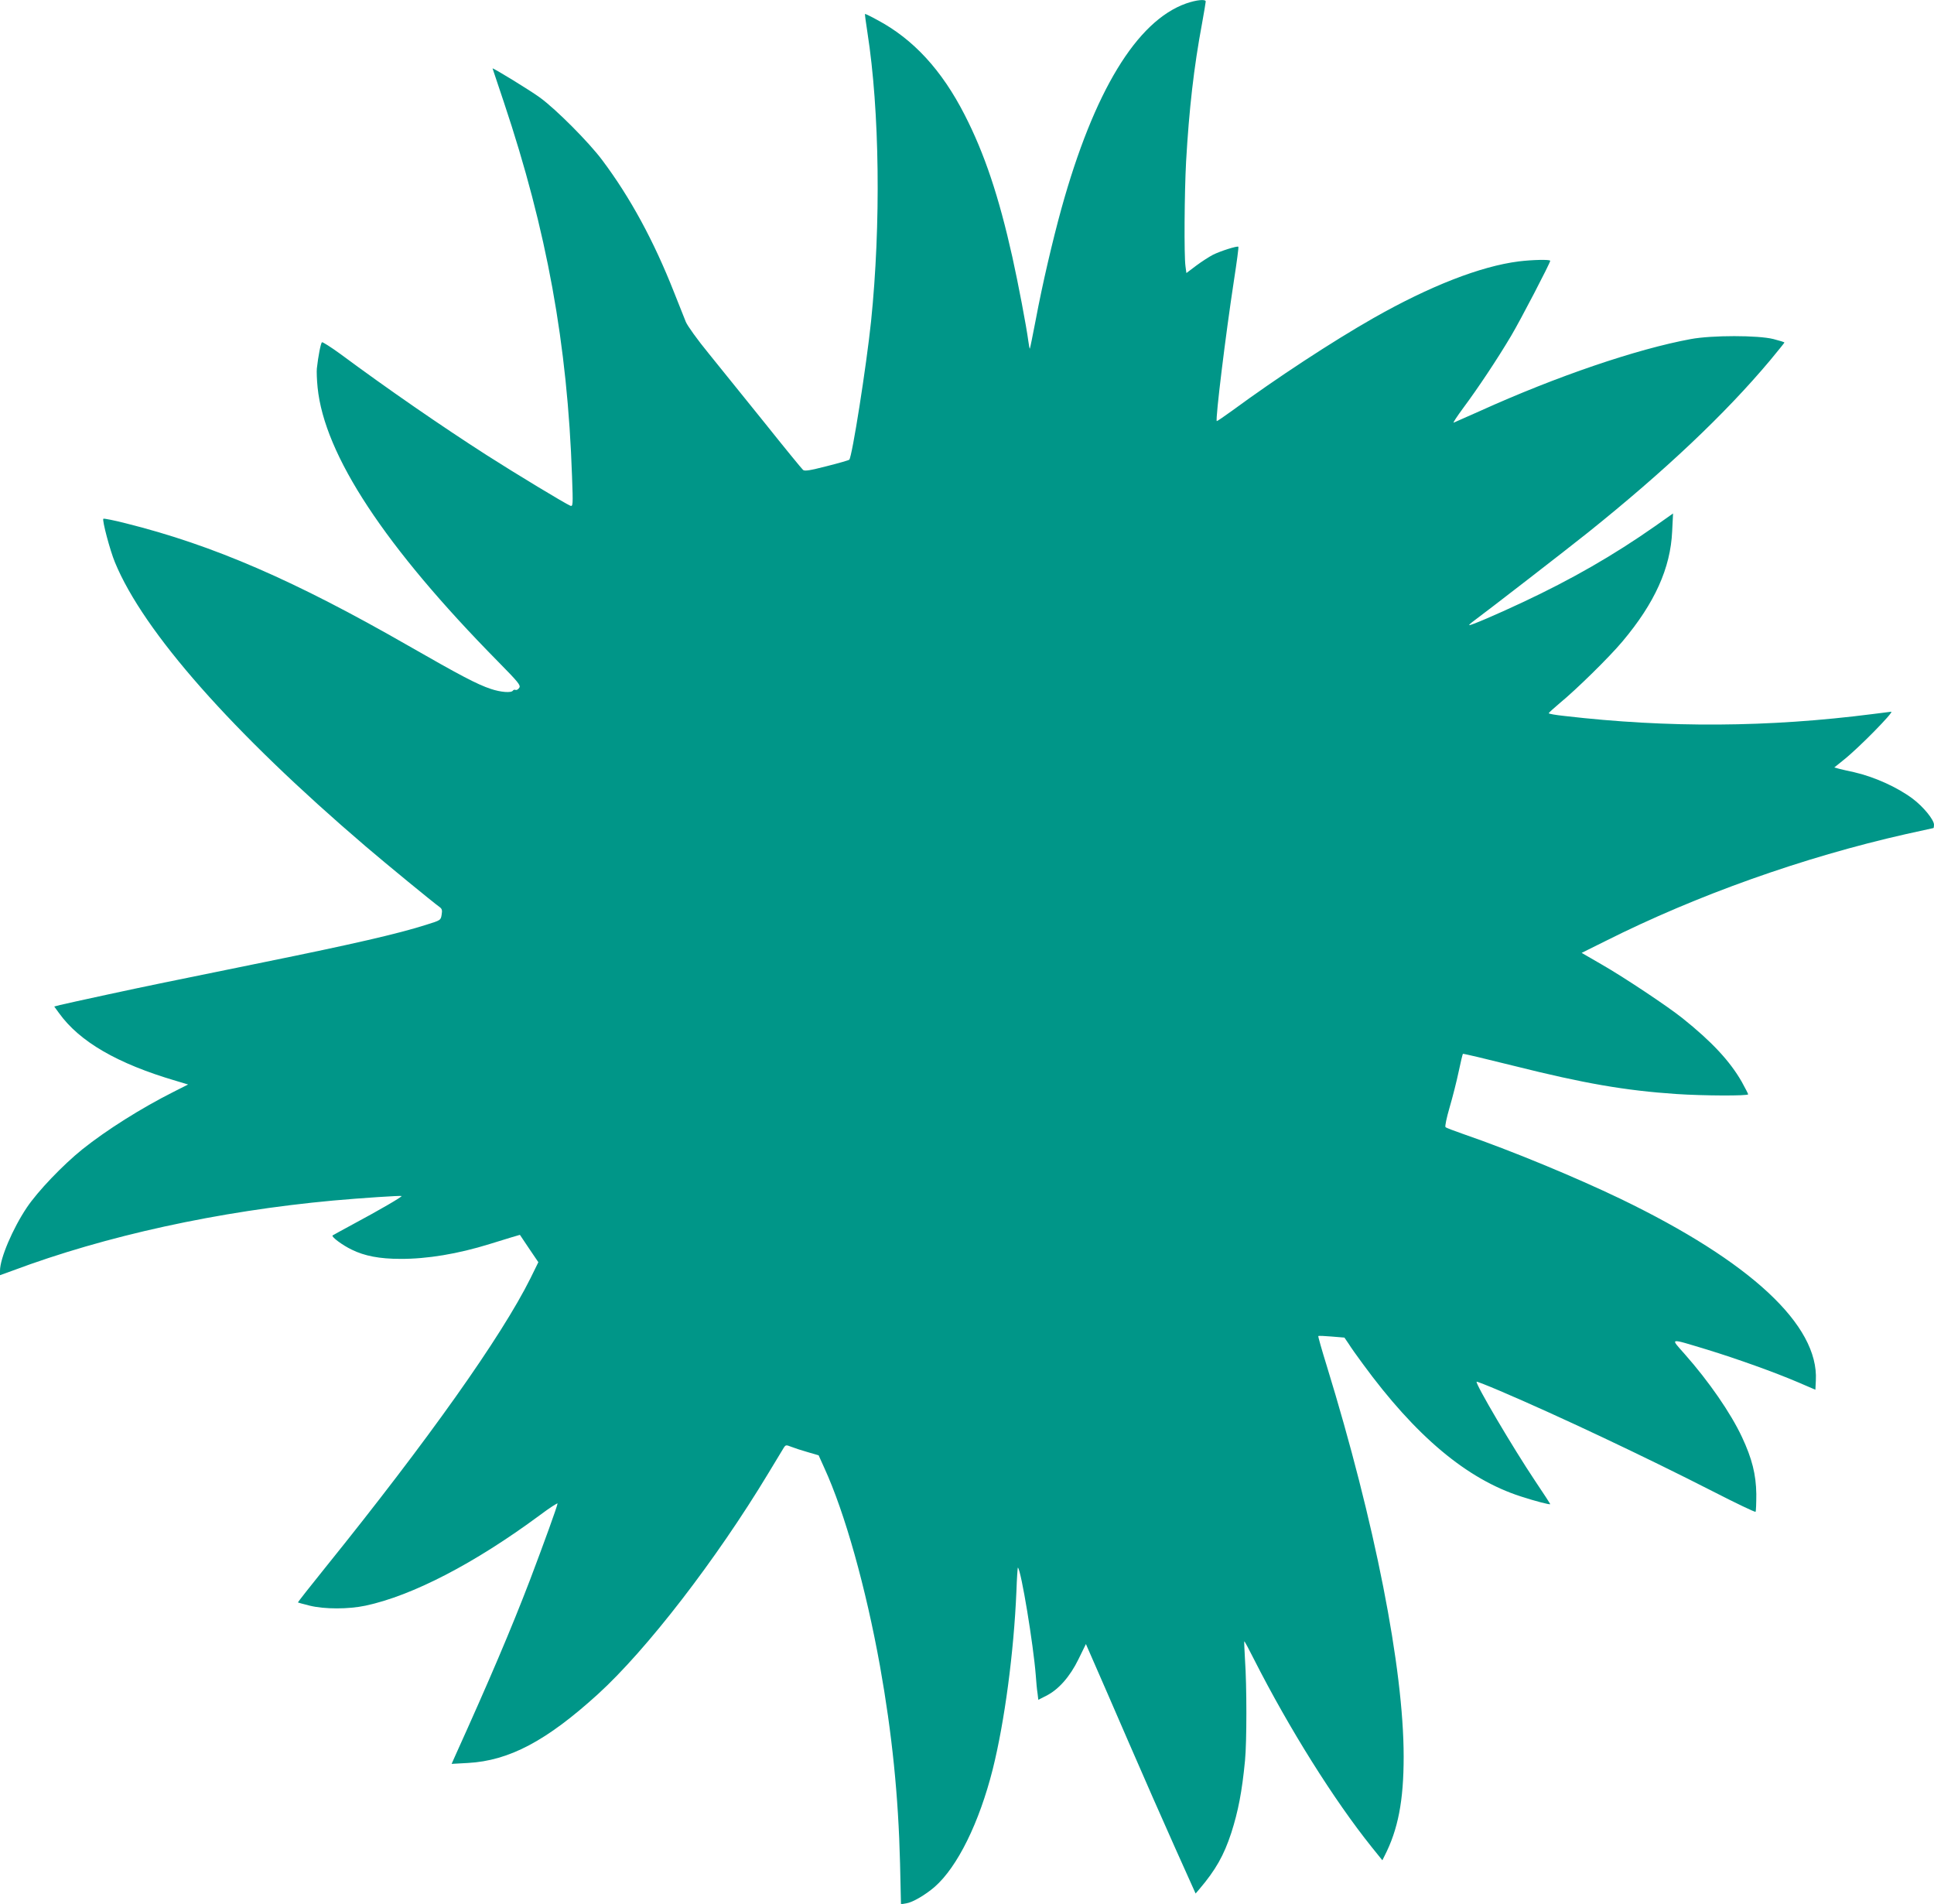
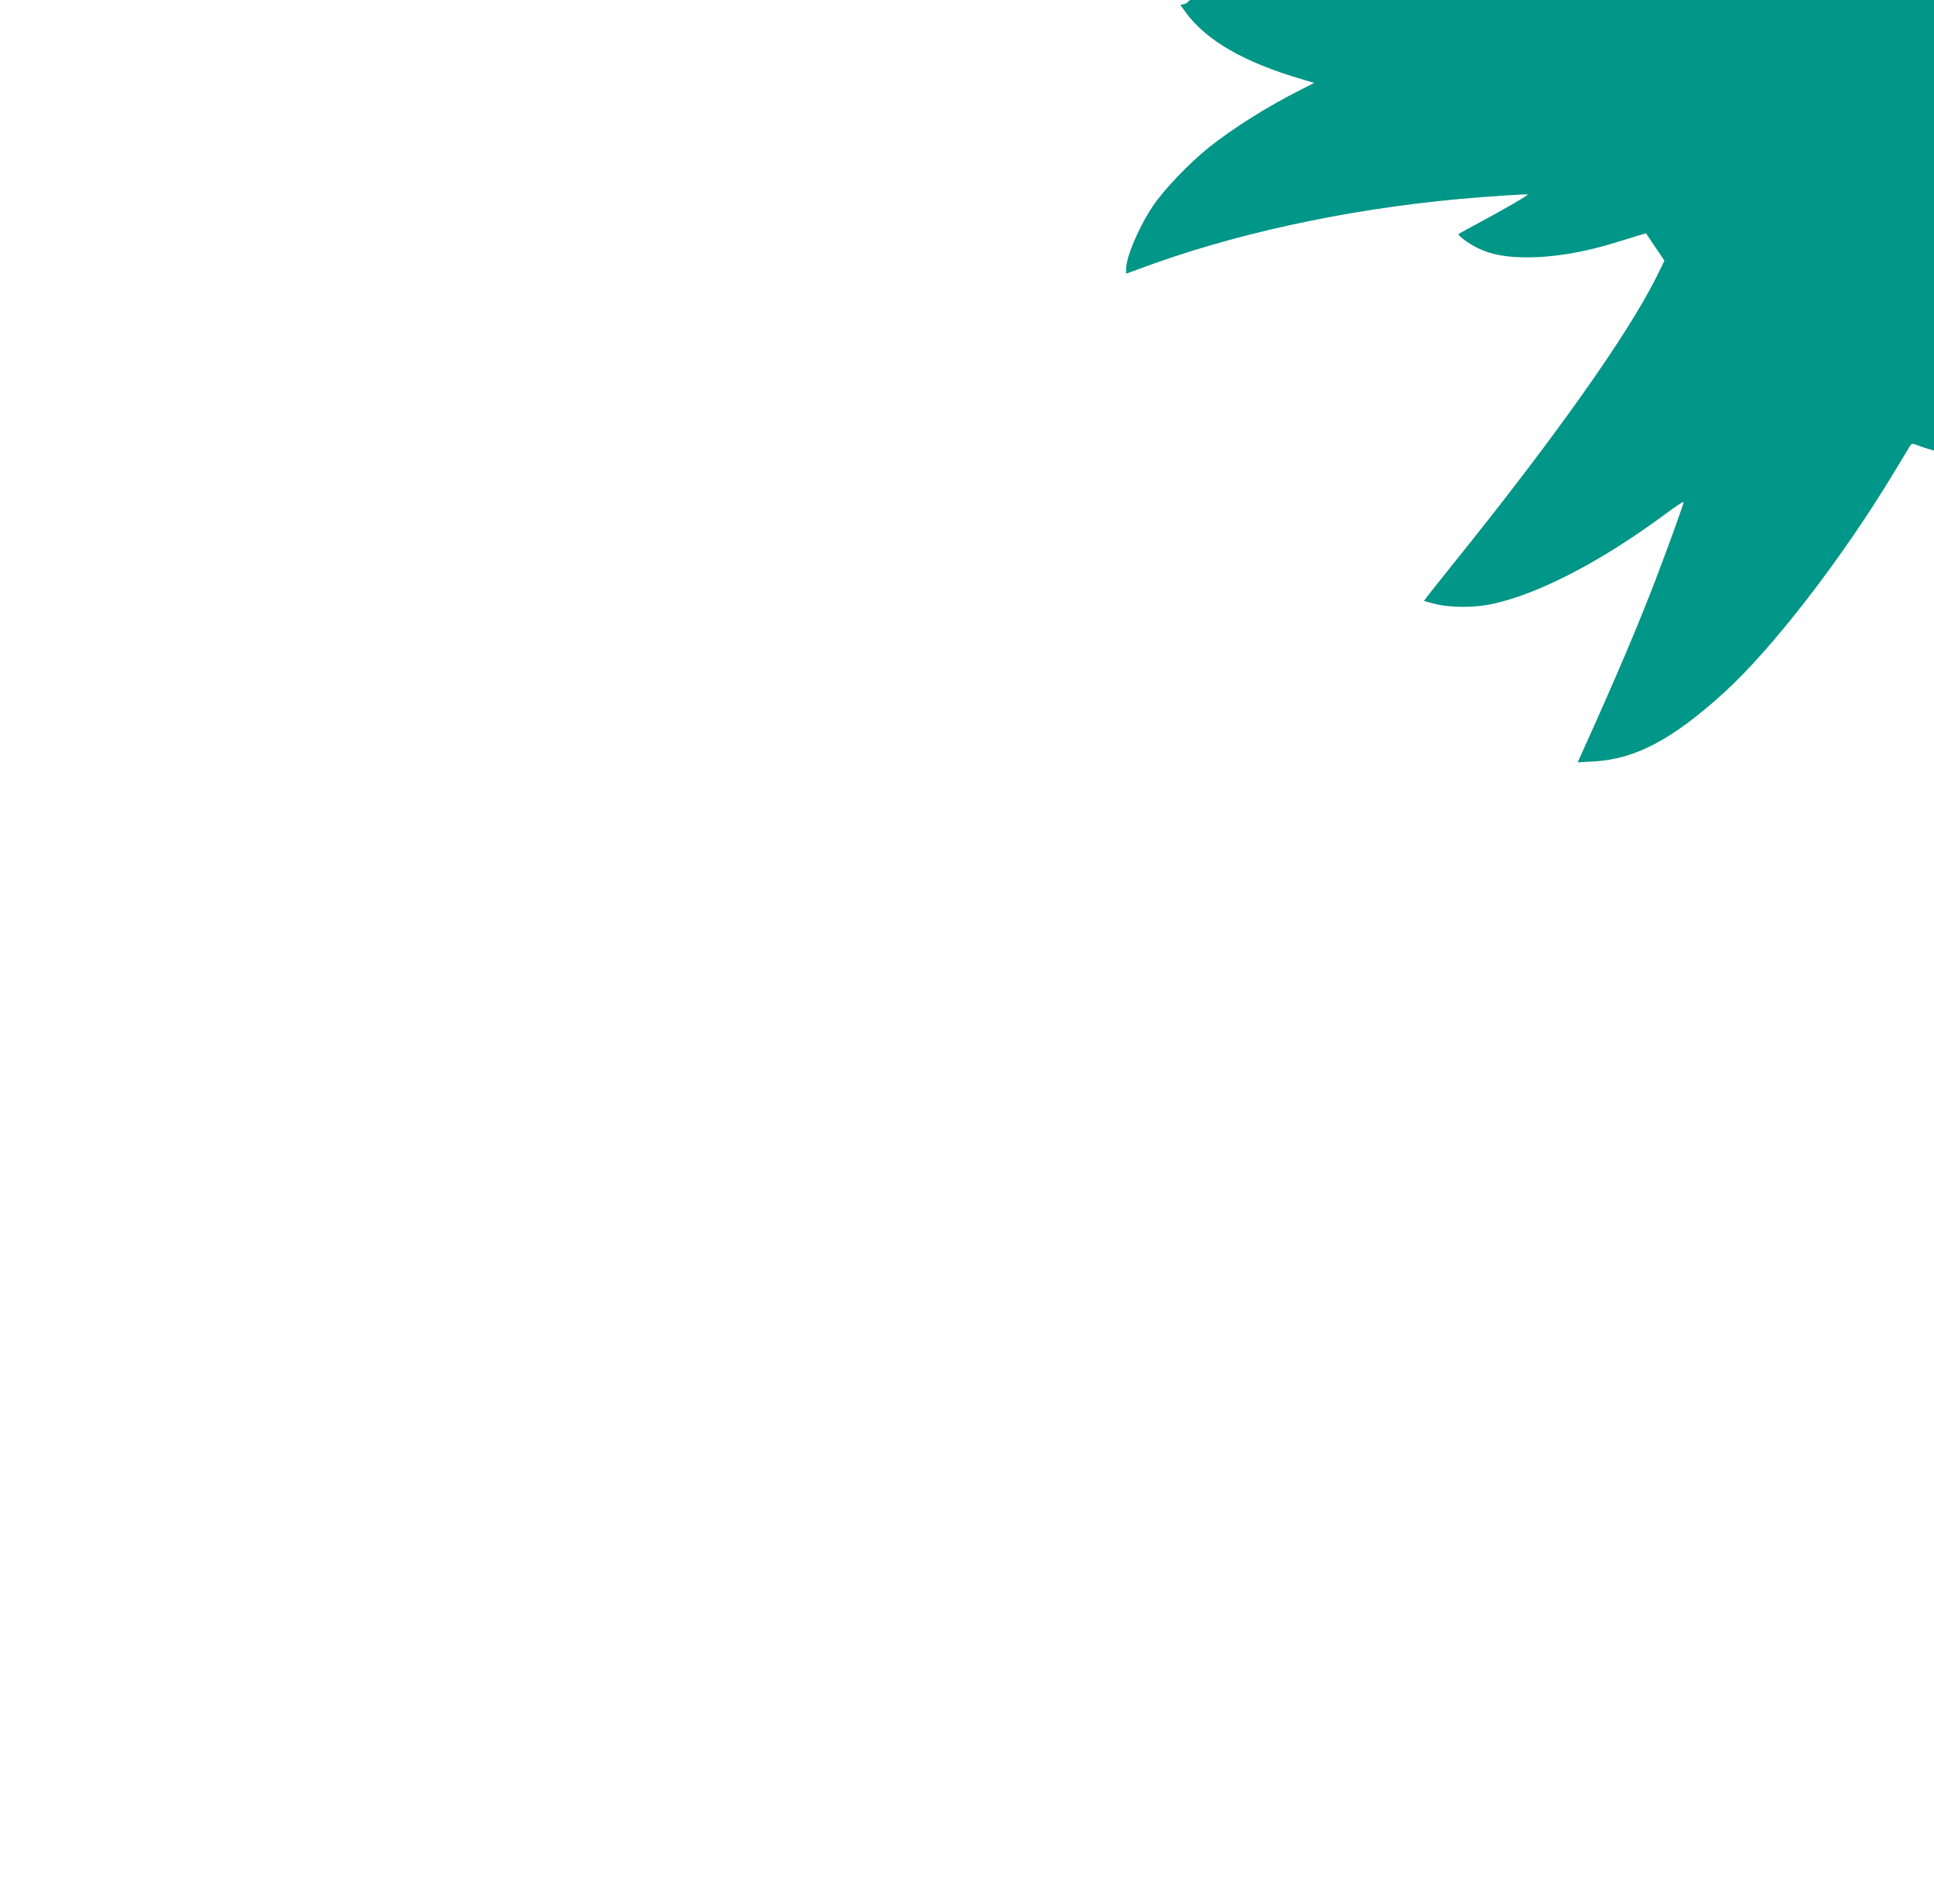
<svg xmlns="http://www.w3.org/2000/svg" version="1.0" width="1280pt" height="1260pt" viewBox="0 0 1280 1260" preserveAspectRatio="xMidYMid meet">
  <g transform="translate(0,1260) scale(0.1,-0.1)" fill="#009688" stroke="none">
-     <path d="M7850 12577 c-327 -116 -610 -582 -825 -1357 -59 -214 -126 -501 -170 -736 -20 -103 -37 -189 -39 -191 -2 -2 -6 20 -10 49 -13 99 -67 382 -106 558 -89 399 -184 684 -316 941 -151 295 -339 500 -578 627 -43 24 -80 41 -81 40 -2 -2 6 -57 16 -123 81 -517 90 -1270 24 -1912 -31 -297 -125 -894 -144 -915 -3 -4 -70 -23 -149 -43 -113 -29 -146 -34 -157 -25 -8 7 -122 146 -252 309 -131 163 -298 370 -372 461 -74 90 -142 185 -152 210 -10 25 -45 113 -78 196 -134 340 -289 626 -475 874 -88 118 -305 336 -412 414 -64 47 -314 200 -314 193 0 -1 34 -103 76 -227 283 -846 420 -1597 450 -2474 7 -188 6 -199 -11 -193 -34 14 -362 212 -554 335 -298 191 -656 438 -969 670 -62 45 -117 80 -121 77 -8 -5 -25 -92 -34 -174 -2 -19 0 -76 5 -125 45 -447 445 -1054 1195 -1815 134 -136 150 -156 140 -172 -7 -11 -17 -17 -24 -15 -7 3 -15 1 -18 -4 -10 -17 -82 -11 -147 11 -90 30 -202 89 -544 285 -753 432 -1291 666 -1872 811 -78 20 -145 33 -148 30 -9 -9 44 -210 77 -289 189 -459 776 -1124 1659 -1879 131 -112 450 -374 490 -402 15 -11 18 -21 13 -50 -6 -37 -6 -37 -102 -67 -188 -60 -495 -130 -1066 -246 -658 -134 -776 -158 -1040 -215 -154 -33 -297 -65 -318 -70 l-38 -10 32 -44 c136 -189 386 -334 774 -448 l80 -24 -95 -48 c-213 -107 -445 -253 -605 -381 -129 -104 -295 -277 -368 -386 -93 -139 -177 -336 -177 -417 l0 -30 83 30 c616 231 1362 394 2122 464 189 17 448 34 453 30 5 -5 -156 -98 -313 -182 -77 -42 -142 -77 -144 -79 -9 -9 66 -65 127 -94 85 -42 185 -61 322 -61 176 -1 381 33 590 98 47 14 111 34 143 44 l58 17 61 -91 61 -90 -52 -106 c-193 -388 -680 -1074 -1354 -1910 -103 -128 -187 -234 -185 -236 2 -1 37 -11 78 -21 98 -24 256 -24 369 0 310 66 723 280 1154 599 64 48 117 82 117 77 0 -14 -91 -265 -182 -505 -124 -324 -272 -671 -495 -1164 l-24 -54 108 6 c273 15 520 146 860 455 323 294 783 890 1128 1462 48 80 94 155 101 167 14 22 16 22 52 8 20 -8 69 -24 108 -35 l72 -21 37 -82 c137 -298 276 -796 369 -1312 80 -448 122 -859 133 -1309 l6 -268 35 6 c42 6 128 57 188 109 151 132 295 425 384 777 79 316 140 776 157 1178 3 89 8 160 10 158 22 -21 102 -508 118 -711 3 -44 8 -99 12 -122 l5 -42 51 26 c83 41 159 128 215 243 l49 100 56 -128 c31 -70 133 -305 227 -522 94 -217 232 -531 307 -698 l136 -303 24 28 c109 128 163 224 212 373 46 144 71 272 91 479 12 122 12 496 0 666 -4 66 -6 121 -5 123 2 2 31 -52 65 -120 232 -457 528 -929 778 -1241 l71 -88 14 28 c90 175 127 366 127 658 0 584 -191 1552 -509 2586 -33 106 -58 195 -56 197 2 3 42 1 89 -3 l84 -7 28 -41 c14 -23 56 -82 93 -132 351 -480 689 -763 1046 -878 95 -31 195 -57 195 -51 0 2 -44 71 -99 152 -148 221 -399 647 -388 658 2 2 71 -25 153 -60 378 -161 957 -434 1413 -667 150 -77 276 -137 280 -134 3 4 5 57 5 118 -2 129 -28 234 -95 377 -75 160 -219 368 -379 549 -97 110 -109 107 150 29 195 -60 442 -148 601 -216 l114 -49 3 61 c20 366 -431 786 -1292 1202 -300 144 -722 319 -1041 429 -60 21 -114 41 -118 46 -5 4 7 62 27 130 20 68 47 175 60 237 13 63 26 115 28 118 3 2 155 -34 339 -80 463 -116 734 -163 1074 -186 179 -12 475 -13 475 -2 0 4 -20 42 -43 84 -79 137 -197 264 -392 420 -99 79 -387 271 -539 358 l-128 74 159 79 c603 303 1309 554 1987 707 98 22 180 40 182 40 2 0 4 10 4 22 0 33 -71 120 -142 173 -102 76 -253 144 -388 175 -30 6 -72 16 -93 21 l-37 10 62 50 c100 79 335 319 315 319 -3 0 -57 -7 -119 -15 -694 -89 -1357 -93 -2045 -13 -57 6 -103 14 -103 18 0 3 33 33 72 66 109 89 331 307 416 409 214 254 318 486 329 728 l6 119 -119 -84 c-274 -192 -552 -352 -879 -505 -177 -83 -346 -155 -351 -150 -2 2 11 14 29 27 88 65 612 470 757 586 508 407 908 785 1205 1139 52 63 95 116 95 118 0 3 -33 13 -72 23 -101 26 -410 26 -548 0 -358 -66 -887 -246 -1395 -476 -88 -39 -166 -74 -174 -77 -7 -3 22 41 64 98 96 129 224 321 316 476 62 104 259 483 259 497 0 10 -120 7 -209 -4 -252 -32 -588 -163 -961 -375 -274 -156 -640 -396 -934 -612 -55 -40 -101 -71 -103 -70 -10 11 59 574 113 926 19 123 33 226 30 228 -7 7 -118 -28 -168 -53 -25 -13 -75 -45 -111 -72 l-65 -49 -6 45 c-10 71 -7 488 4 692 20 348 51 623 106 917 13 73 24 137 24 143 0 17 -61 11 -130 -13z" />
+     <path d="M7850 12577 l-38 -10 32 -44 c136 -189 386 -334 774 -448 l80 -24 -95 -48 c-213 -107 -445 -253 -605 -381 -129 -104 -295 -277 -368 -386 -93 -139 -177 -336 -177 -417 l0 -30 83 30 c616 231 1362 394 2122 464 189 17 448 34 453 30 5 -5 -156 -98 -313 -182 -77 -42 -142 -77 -144 -79 -9 -9 66 -65 127 -94 85 -42 185 -61 322 -61 176 -1 381 33 590 98 47 14 111 34 143 44 l58 17 61 -91 61 -90 -52 -106 c-193 -388 -680 -1074 -1354 -1910 -103 -128 -187 -234 -185 -236 2 -1 37 -11 78 -21 98 -24 256 -24 369 0 310 66 723 280 1154 599 64 48 117 82 117 77 0 -14 -91 -265 -182 -505 -124 -324 -272 -671 -495 -1164 l-24 -54 108 6 c273 15 520 146 860 455 323 294 783 890 1128 1462 48 80 94 155 101 167 14 22 16 22 52 8 20 -8 69 -24 108 -35 l72 -21 37 -82 c137 -298 276 -796 369 -1312 80 -448 122 -859 133 -1309 l6 -268 35 6 c42 6 128 57 188 109 151 132 295 425 384 777 79 316 140 776 157 1178 3 89 8 160 10 158 22 -21 102 -508 118 -711 3 -44 8 -99 12 -122 l5 -42 51 26 c83 41 159 128 215 243 l49 100 56 -128 c31 -70 133 -305 227 -522 94 -217 232 -531 307 -698 l136 -303 24 28 c109 128 163 224 212 373 46 144 71 272 91 479 12 122 12 496 0 666 -4 66 -6 121 -5 123 2 2 31 -52 65 -120 232 -457 528 -929 778 -1241 l71 -88 14 28 c90 175 127 366 127 658 0 584 -191 1552 -509 2586 -33 106 -58 195 -56 197 2 3 42 1 89 -3 l84 -7 28 -41 c14 -23 56 -82 93 -132 351 -480 689 -763 1046 -878 95 -31 195 -57 195 -51 0 2 -44 71 -99 152 -148 221 -399 647 -388 658 2 2 71 -25 153 -60 378 -161 957 -434 1413 -667 150 -77 276 -137 280 -134 3 4 5 57 5 118 -2 129 -28 234 -95 377 -75 160 -219 368 -379 549 -97 110 -109 107 150 29 195 -60 442 -148 601 -216 l114 -49 3 61 c20 366 -431 786 -1292 1202 -300 144 -722 319 -1041 429 -60 21 -114 41 -118 46 -5 4 7 62 27 130 20 68 47 175 60 237 13 63 26 115 28 118 3 2 155 -34 339 -80 463 -116 734 -163 1074 -186 179 -12 475 -13 475 -2 0 4 -20 42 -43 84 -79 137 -197 264 -392 420 -99 79 -387 271 -539 358 l-128 74 159 79 c603 303 1309 554 1987 707 98 22 180 40 182 40 2 0 4 10 4 22 0 33 -71 120 -142 173 -102 76 -253 144 -388 175 -30 6 -72 16 -93 21 l-37 10 62 50 c100 79 335 319 315 319 -3 0 -57 -7 -119 -15 -694 -89 -1357 -93 -2045 -13 -57 6 -103 14 -103 18 0 3 33 33 72 66 109 89 331 307 416 409 214 254 318 486 329 728 l6 119 -119 -84 c-274 -192 -552 -352 -879 -505 -177 -83 -346 -155 -351 -150 -2 2 11 14 29 27 88 65 612 470 757 586 508 407 908 785 1205 1139 52 63 95 116 95 118 0 3 -33 13 -72 23 -101 26 -410 26 -548 0 -358 -66 -887 -246 -1395 -476 -88 -39 -166 -74 -174 -77 -7 -3 22 41 64 98 96 129 224 321 316 476 62 104 259 483 259 497 0 10 -120 7 -209 -4 -252 -32 -588 -163 -961 -375 -274 -156 -640 -396 -934 -612 -55 -40 -101 -71 -103 -70 -10 11 59 574 113 926 19 123 33 226 30 228 -7 7 -118 -28 -168 -53 -25 -13 -75 -45 -111 -72 l-65 -49 -6 45 c-10 71 -7 488 4 692 20 348 51 623 106 917 13 73 24 137 24 143 0 17 -61 11 -130 -13z" />
  </g>
</svg>